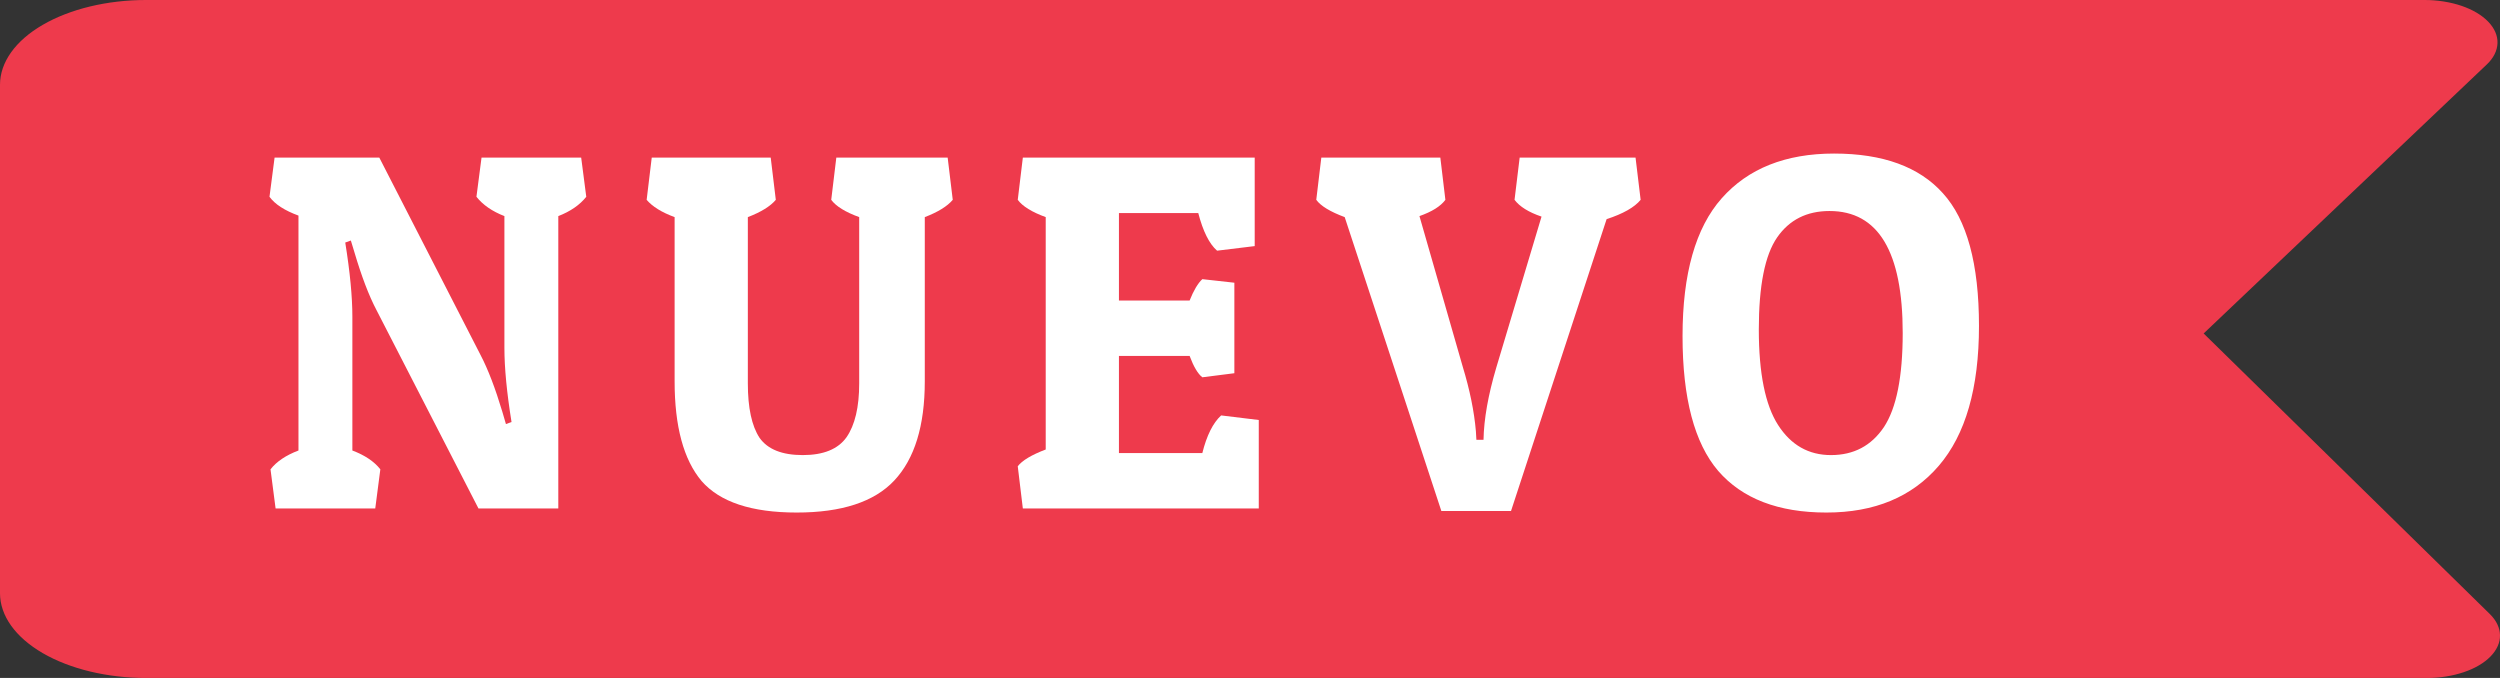
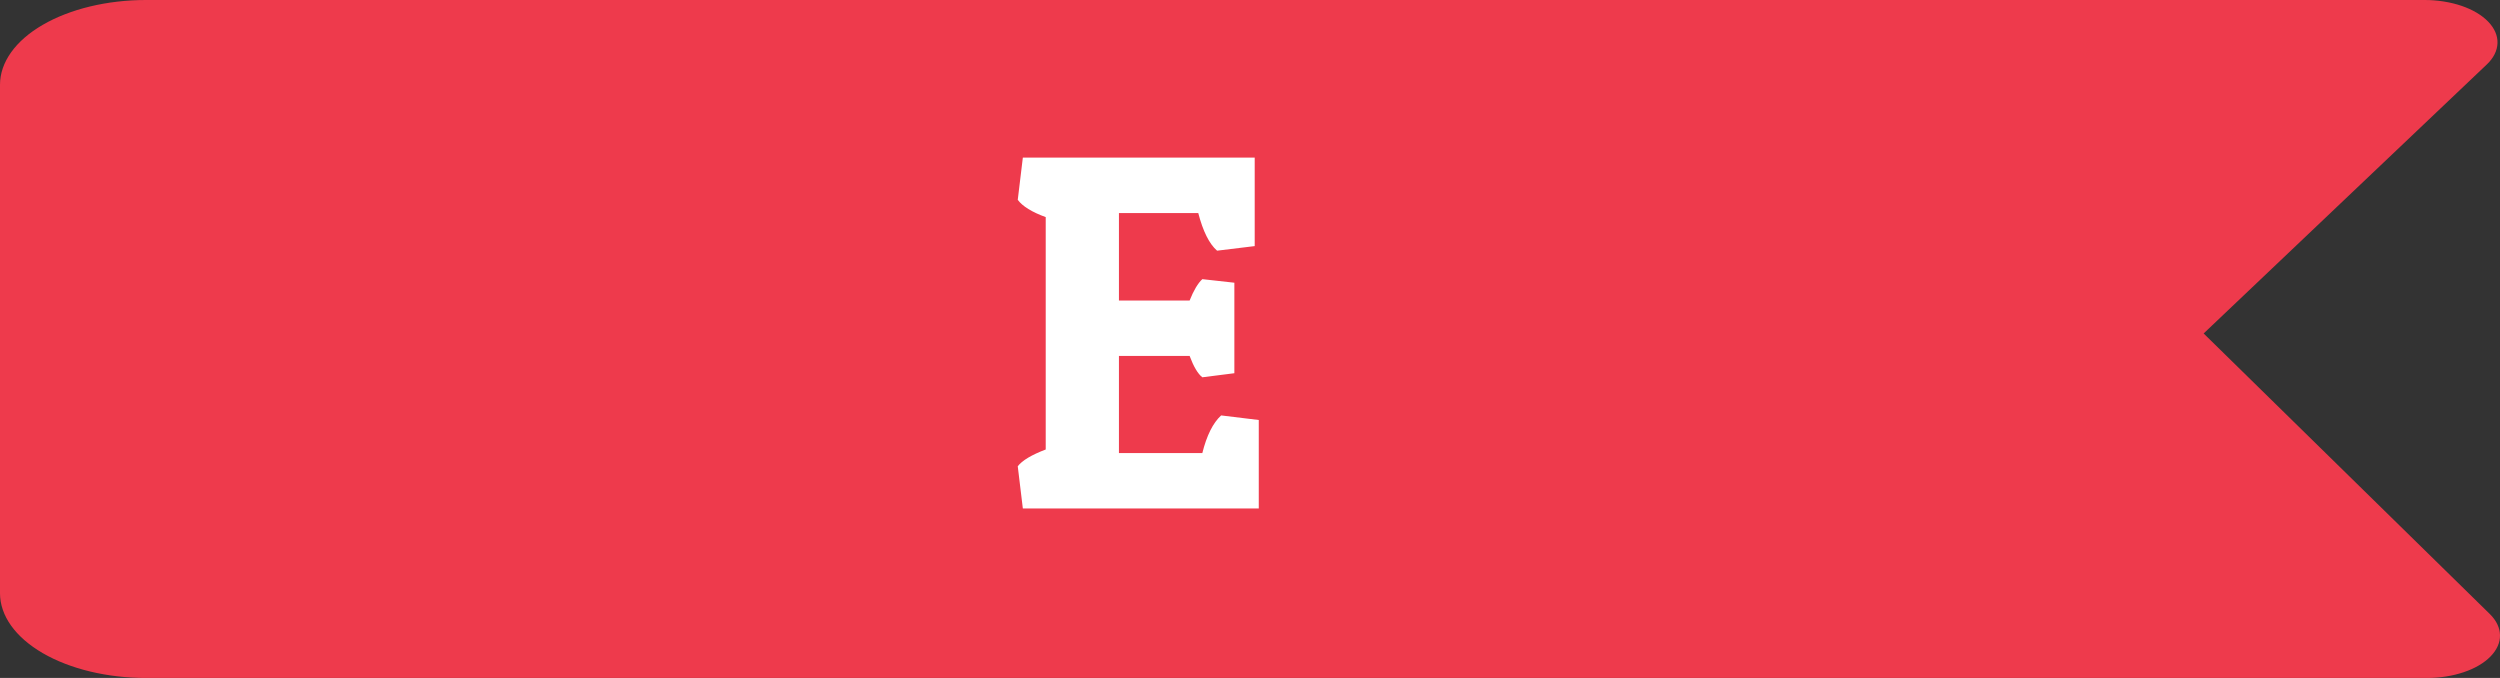
<svg xmlns="http://www.w3.org/2000/svg" width="59" height="16" viewBox="0 0 59 16" fill="none">
  <rect x="0" y="0" width="59" height="16" fill="#333333" stroke="none" />
  <path d="M58.759 14.49L52.006 7.87L58.69 1.52C58.849 1.369 58.935 1.196 58.941 1.018C58.947 0.841 58.871 0.667 58.722 0.512C58.573 0.357 58.356 0.228 58.093 0.138C57.831 0.049 57.531 0.001 57.226 0H3.445C2.532 0 1.655 0.211 1.009 0.586C0.363 0.961 0 1.47 0 2L0 14C0 14.53 0.363 15.039 1.009 15.414C1.655 15.789 2.532 16 3.445 16H57.278C57.582 16 57.88 15.953 58.143 15.864C58.406 15.776 58.624 15.648 58.774 15.495C58.925 15.341 59.003 15.168 59 14.991C58.997 14.815 58.914 14.642 58.759 14.49Z" fill="#EE3A4C" />
-   <path d="M8.316 7.476V10.632C8.612 10.744 8.832 10.892 8.976 11.076L8.856 12H6.504L6.384 11.076C6.528 10.892 6.748 10.744 7.044 10.632V5.088C6.716 4.968 6.488 4.82 6.36 4.644L6.48 3.72H8.952L11.34 8.376C11.516 8.712 11.688 9.16 11.856 9.72L11.94 10.008L12.072 9.96C11.96 9.264 11.904 8.68 11.904 8.208V5.1C11.616 4.988 11.396 4.836 11.244 4.644L11.364 3.72H13.716L13.836 4.644C13.684 4.836 13.464 4.988 13.176 5.1V12H11.292L8.88 7.308C8.704 6.972 8.532 6.52 8.364 5.952L8.28 5.676L8.148 5.724C8.26 6.42 8.316 7.004 8.316 7.476Z" fill="white" />
-   <path d="M21.825 9C21.825 10.048 21.585 10.828 21.105 11.34C20.633 11.844 19.865 12.096 18.801 12.096C17.737 12.096 16.989 11.848 16.557 11.352C16.133 10.848 15.921 10.064 15.921 9V5.124C15.617 5.012 15.397 4.876 15.261 4.716L15.381 3.72H18.189L18.309 4.716C18.181 4.868 17.961 5.004 17.649 5.124V9.048C17.649 9.624 17.741 10.052 17.925 10.332C18.117 10.604 18.457 10.74 18.945 10.74C19.433 10.74 19.777 10.6 19.977 10.32C20.177 10.032 20.277 9.608 20.277 9.048V5.124C19.949 5.004 19.729 4.868 19.617 4.716L19.737 3.72H22.365L22.485 4.716C22.357 4.868 22.137 5.004 21.825 5.124V9Z" fill="white" />
  <path d="M29.707 12H24.139L24.019 11.004C24.123 10.868 24.343 10.736 24.679 10.608V5.124C24.351 5.004 24.131 4.868 24.019 4.716L24.139 3.72H29.611V5.808L28.723 5.916C28.539 5.756 28.391 5.46 28.279 5.028H26.407V7.092H28.075C28.171 6.852 28.271 6.684 28.375 6.588L29.131 6.672V8.808L28.375 8.904C28.271 8.824 28.171 8.656 28.075 8.4H26.407V10.692H28.375C28.479 10.276 28.627 9.98 28.819 9.804L29.707 9.912V12Z" fill="white" />
-   <path d="M34.016 12.06L31.735 5.124C31.392 4.996 31.168 4.86 31.064 4.716L31.183 3.72H33.992L34.111 4.716C33.999 4.868 33.795 4.996 33.499 5.1L34.52 8.652C34.688 9.204 34.791 9.712 34.831 10.176L34.843 10.38H35.011C35.02 9.892 35.12 9.324 35.312 8.676L36.38 5.112C36.075 5.008 35.864 4.876 35.743 4.716L35.864 3.72H38.599L38.719 4.716C38.575 4.892 38.307 5.044 37.916 5.172L35.66 12.06H34.016Z" fill="white" />
-   <path d="M43.104 12.096C41.968 12.096 41.116 11.768 40.548 11.112C39.988 10.456 39.708 9.396 39.708 7.932C39.708 6.46 40.016 5.376 40.632 4.68C41.256 3.976 42.14 3.624 43.284 3.624C44.436 3.624 45.292 3.936 45.852 4.56C46.42 5.184 46.704 6.228 46.704 7.692C46.704 9.156 46.388 10.256 45.756 10.992C45.124 11.728 44.24 12.096 43.104 12.096ZM41.94 5.604C41.652 6.02 41.508 6.744 41.508 7.776C41.508 8.808 41.66 9.56 41.964 10.032C42.268 10.504 42.684 10.74 43.212 10.74C43.748 10.74 44.164 10.52 44.46 10.08C44.756 9.632 44.904 8.892 44.904 7.86C44.904 5.94 44.328 4.98 43.176 4.98C42.64 4.98 42.228 5.188 41.94 5.604Z" fill="white" />
</svg>